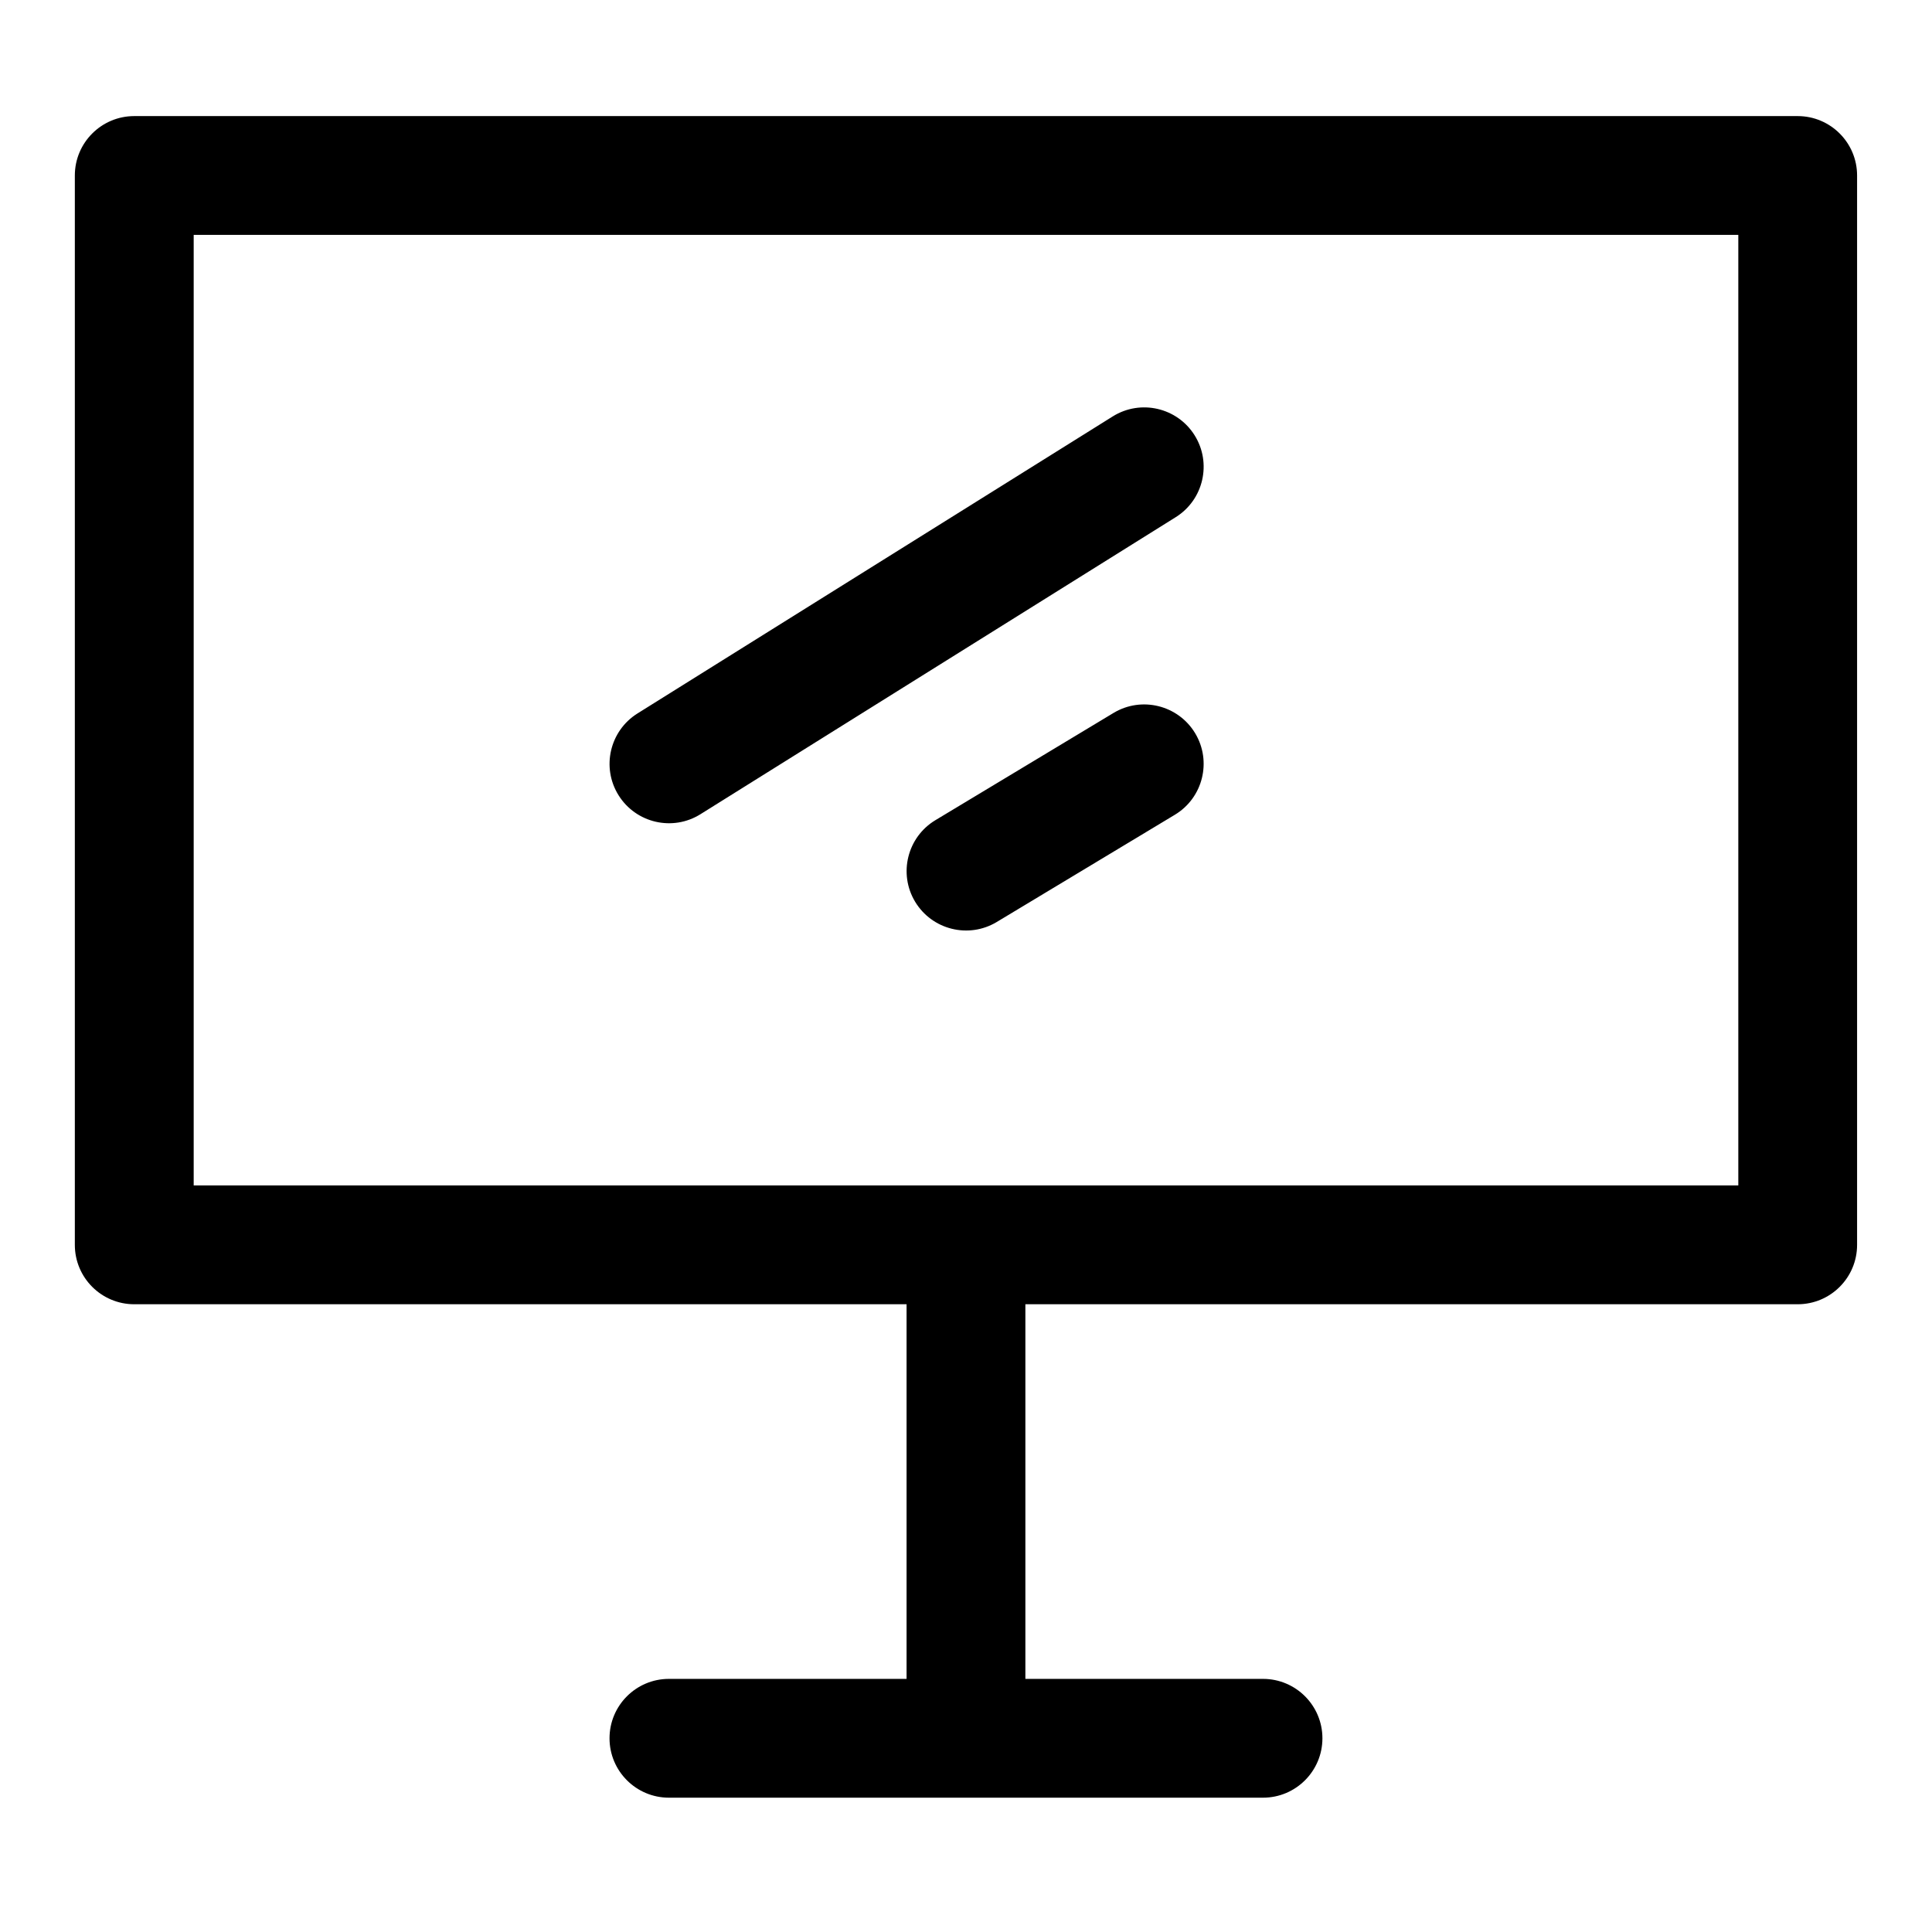
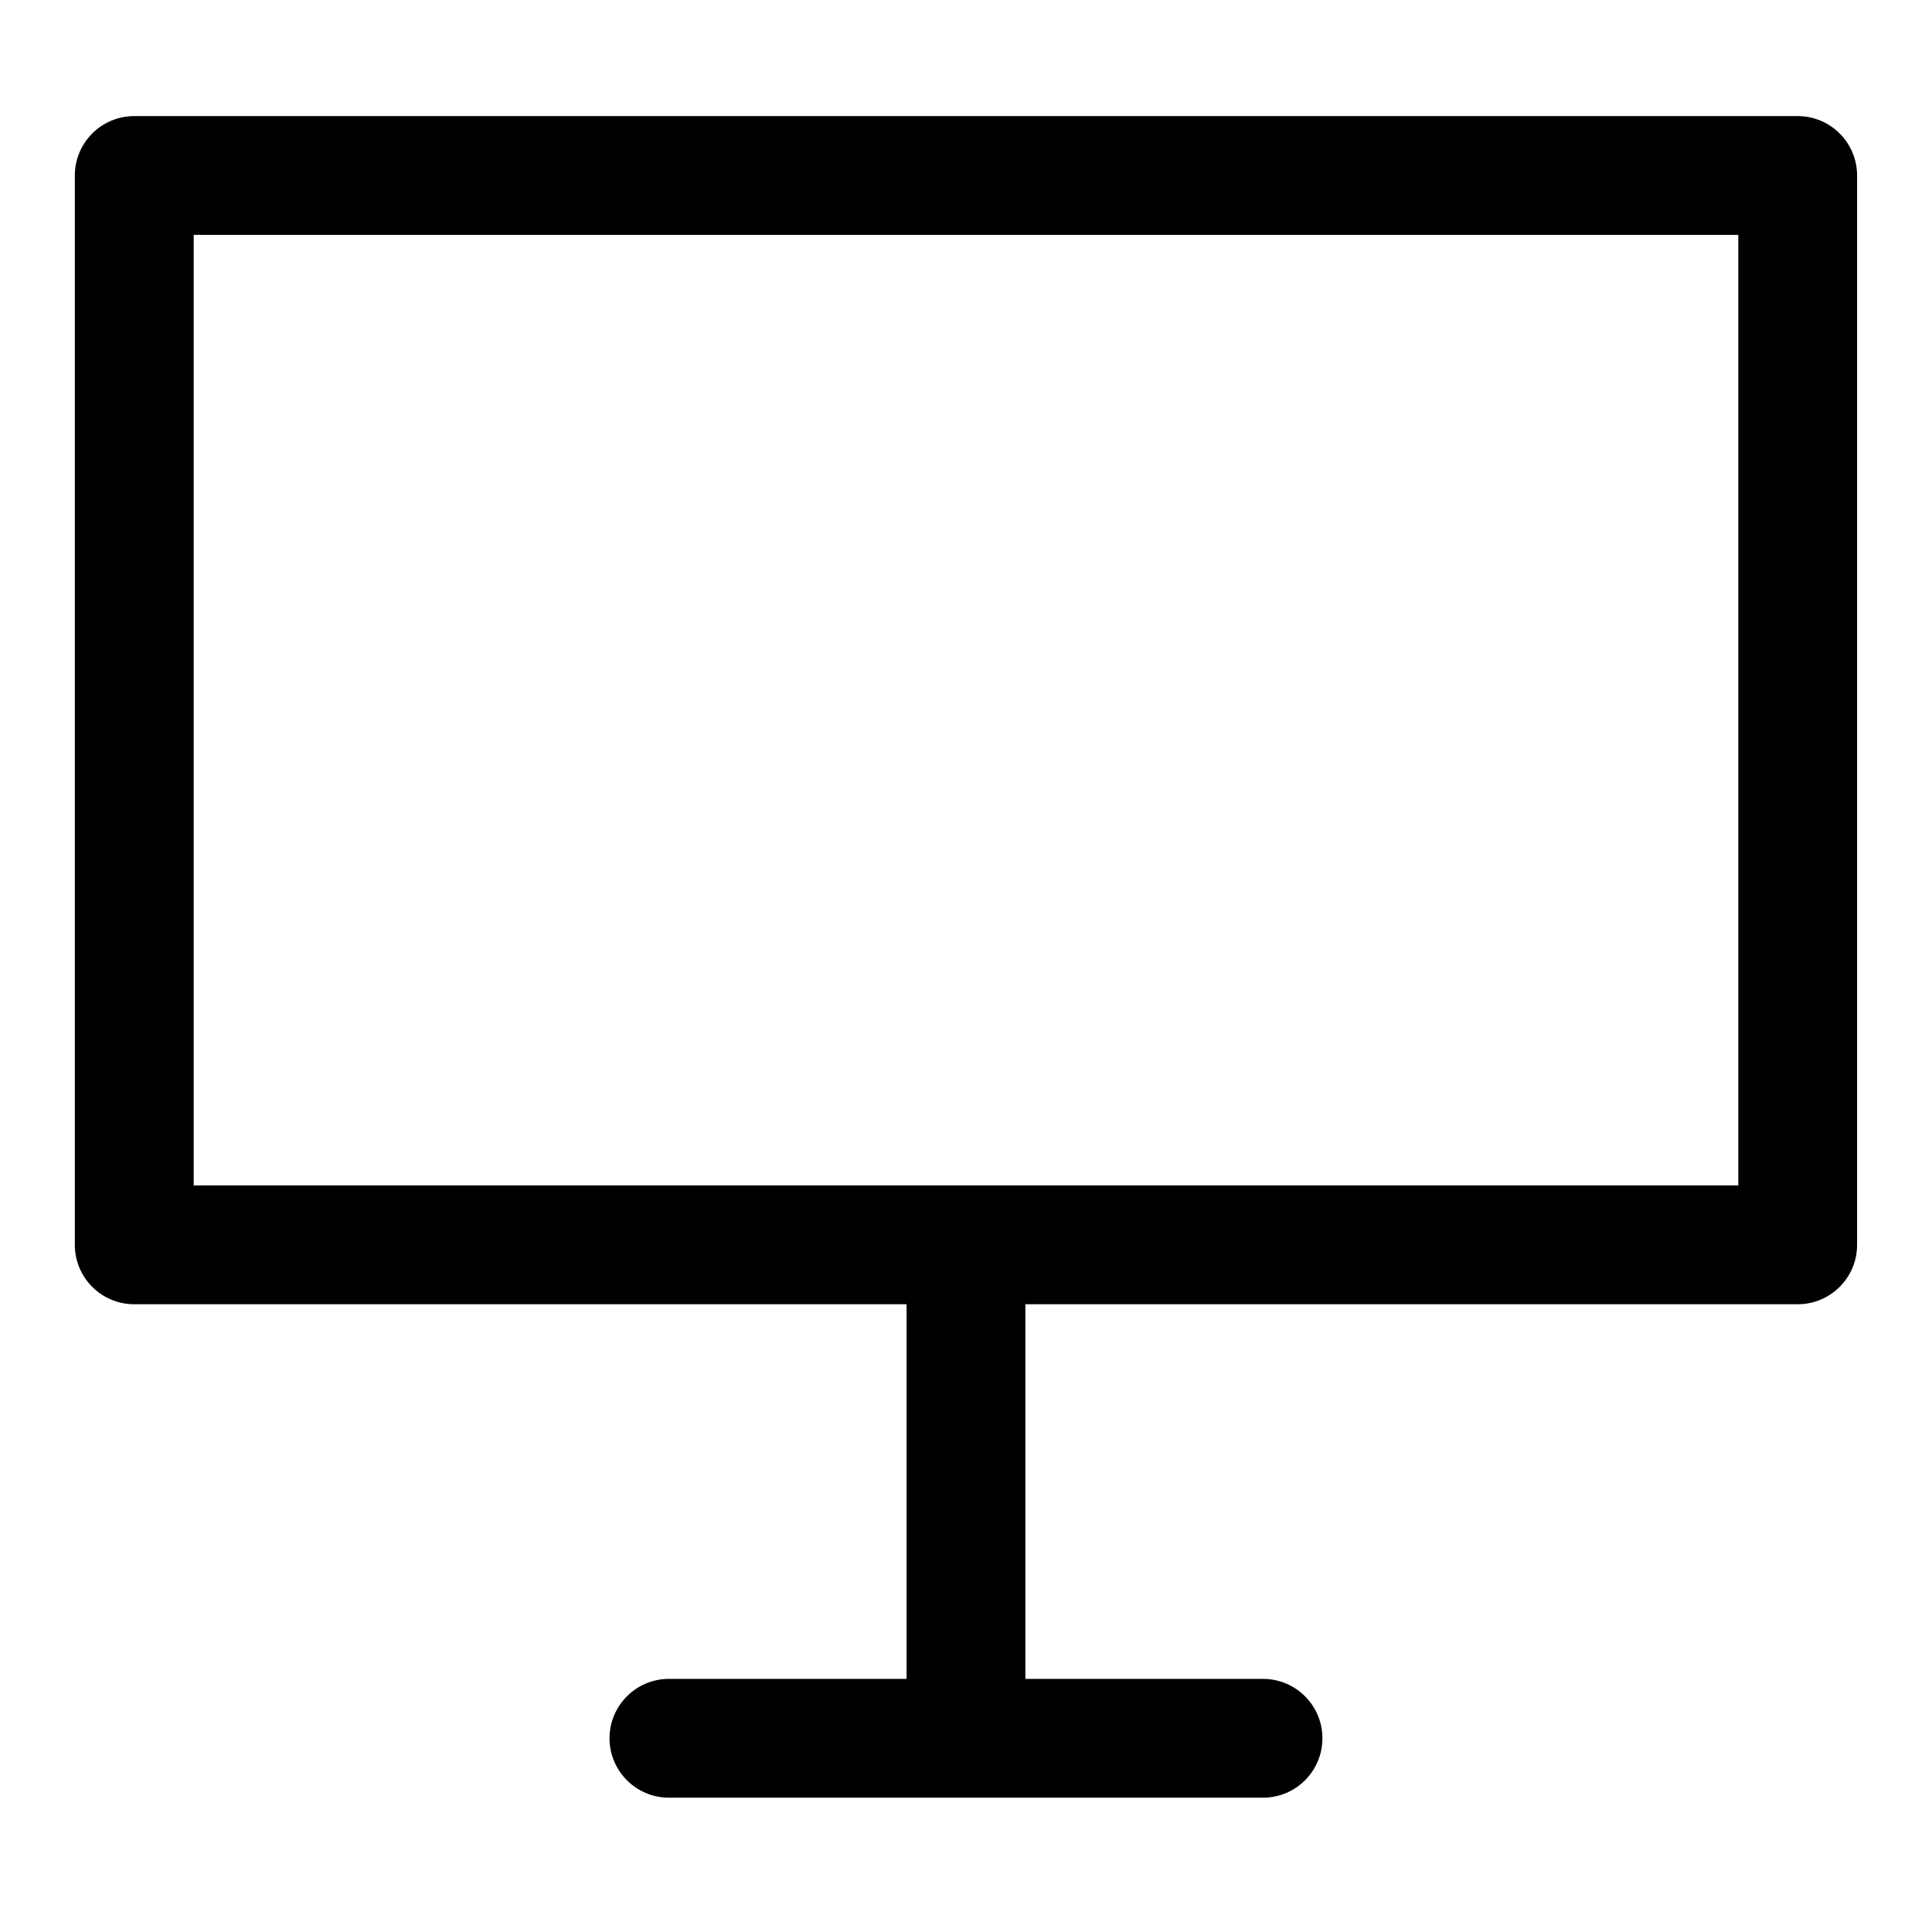
<svg xmlns="http://www.w3.org/2000/svg" fill="#000000" width="800px" height="800px" version="1.1" viewBox="144 144 512 512">
  <g fill-rule="evenodd">
-     <path d="m439.11 332.93-47.23 28.434c-7.445 4.488-9.84 14.168-5.367 21.602 4.488 7.445 14.168 9.855 21.617 5.383l47.23-28.434c7.445-4.488 9.84-14.168 5.367-21.602-4.488-7.445-14.168-9.855-21.617-5.383zm-0.219-78.578-125.95 78.719c-7.367 4.613-9.621 14.328-5.008 21.695s14.328 9.621 21.695 5.008l125.95-78.719c7.367-4.598 9.621-14.328 5.008-21.695s-14.328-9.605-21.695-5.008z" />
    <path d="m384.25 489.64v99.281h-62.977c-8.691 0-15.742 7.055-15.742 15.742 0 8.691 7.055 15.742 15.742 15.742h157.44c8.691 0 15.742-7.055 15.742-15.742 0-8.691-7.055-15.742-15.742-15.742h-62.977v-99.281h204.67c8.691 0 15.742-7.039 15.742-15.742v-283.39c0-8.691-7.055-15.742-15.742-15.742h-440.83c-8.691 0-15.742 7.055-15.742 15.742v283.39c0 8.707 7.055 15.742 15.742 15.742zm220.42-31.488h-409.34v-251.91h409.34z" />
  </g>
</svg>